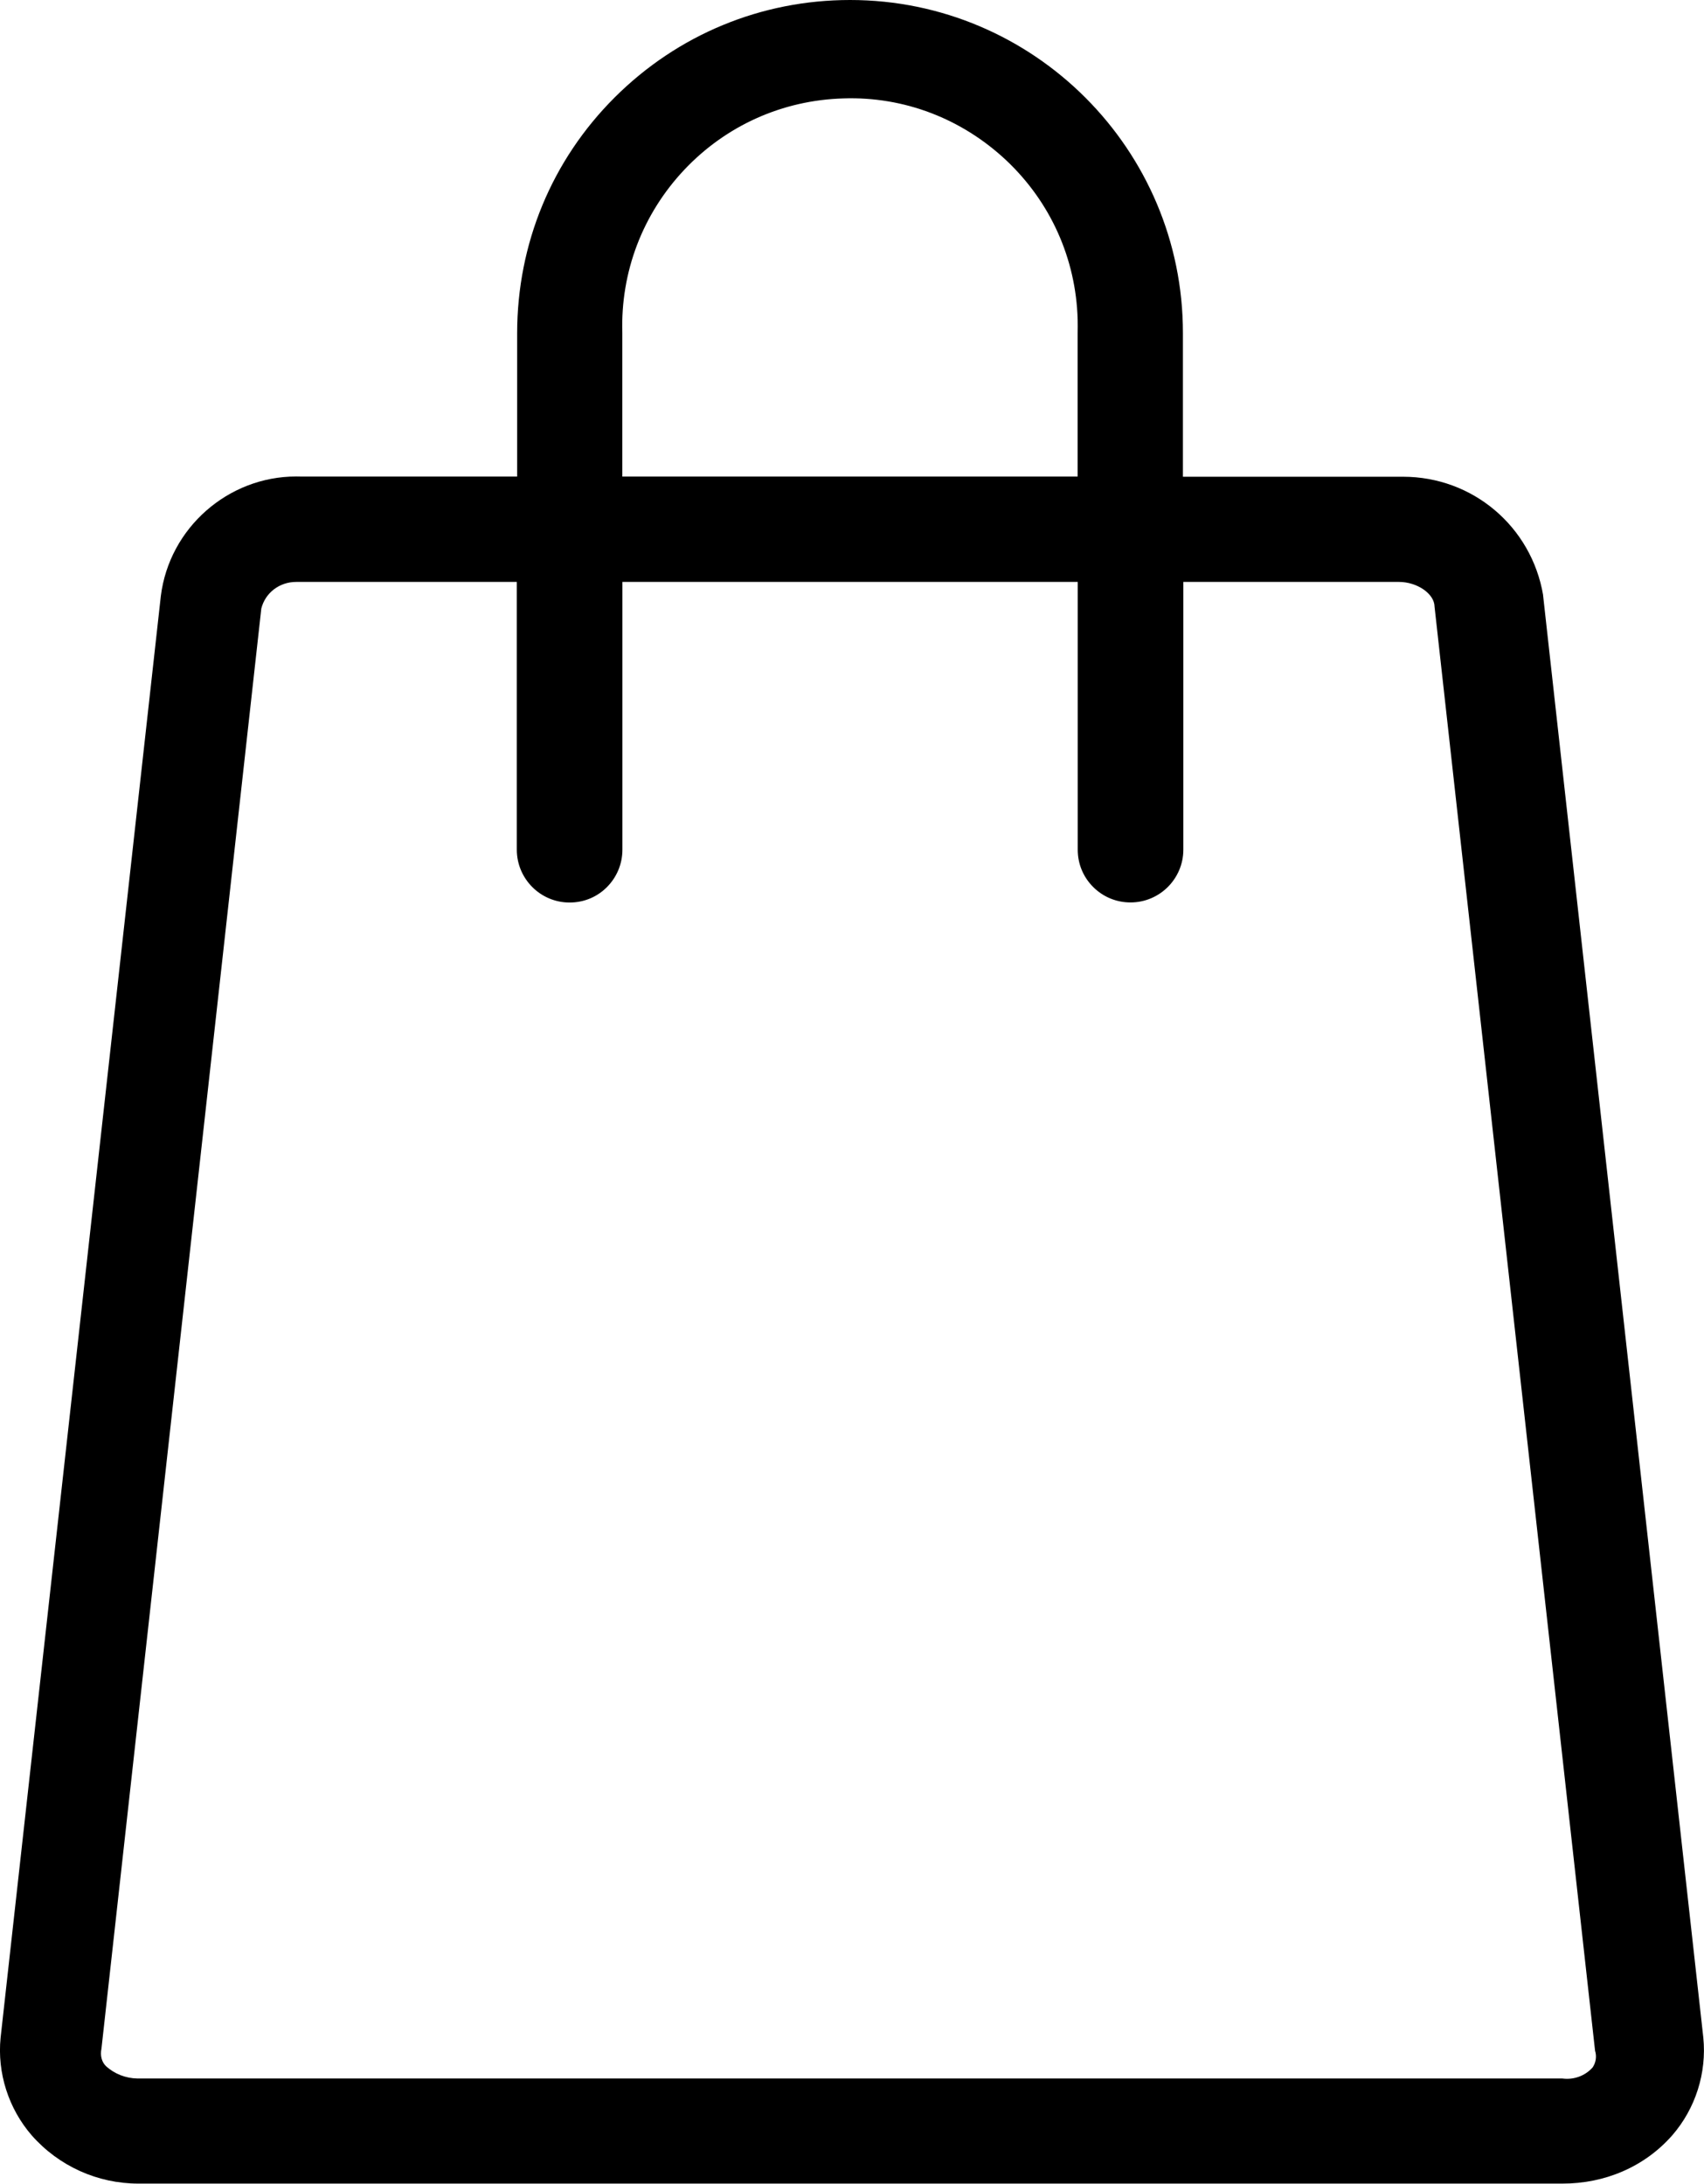
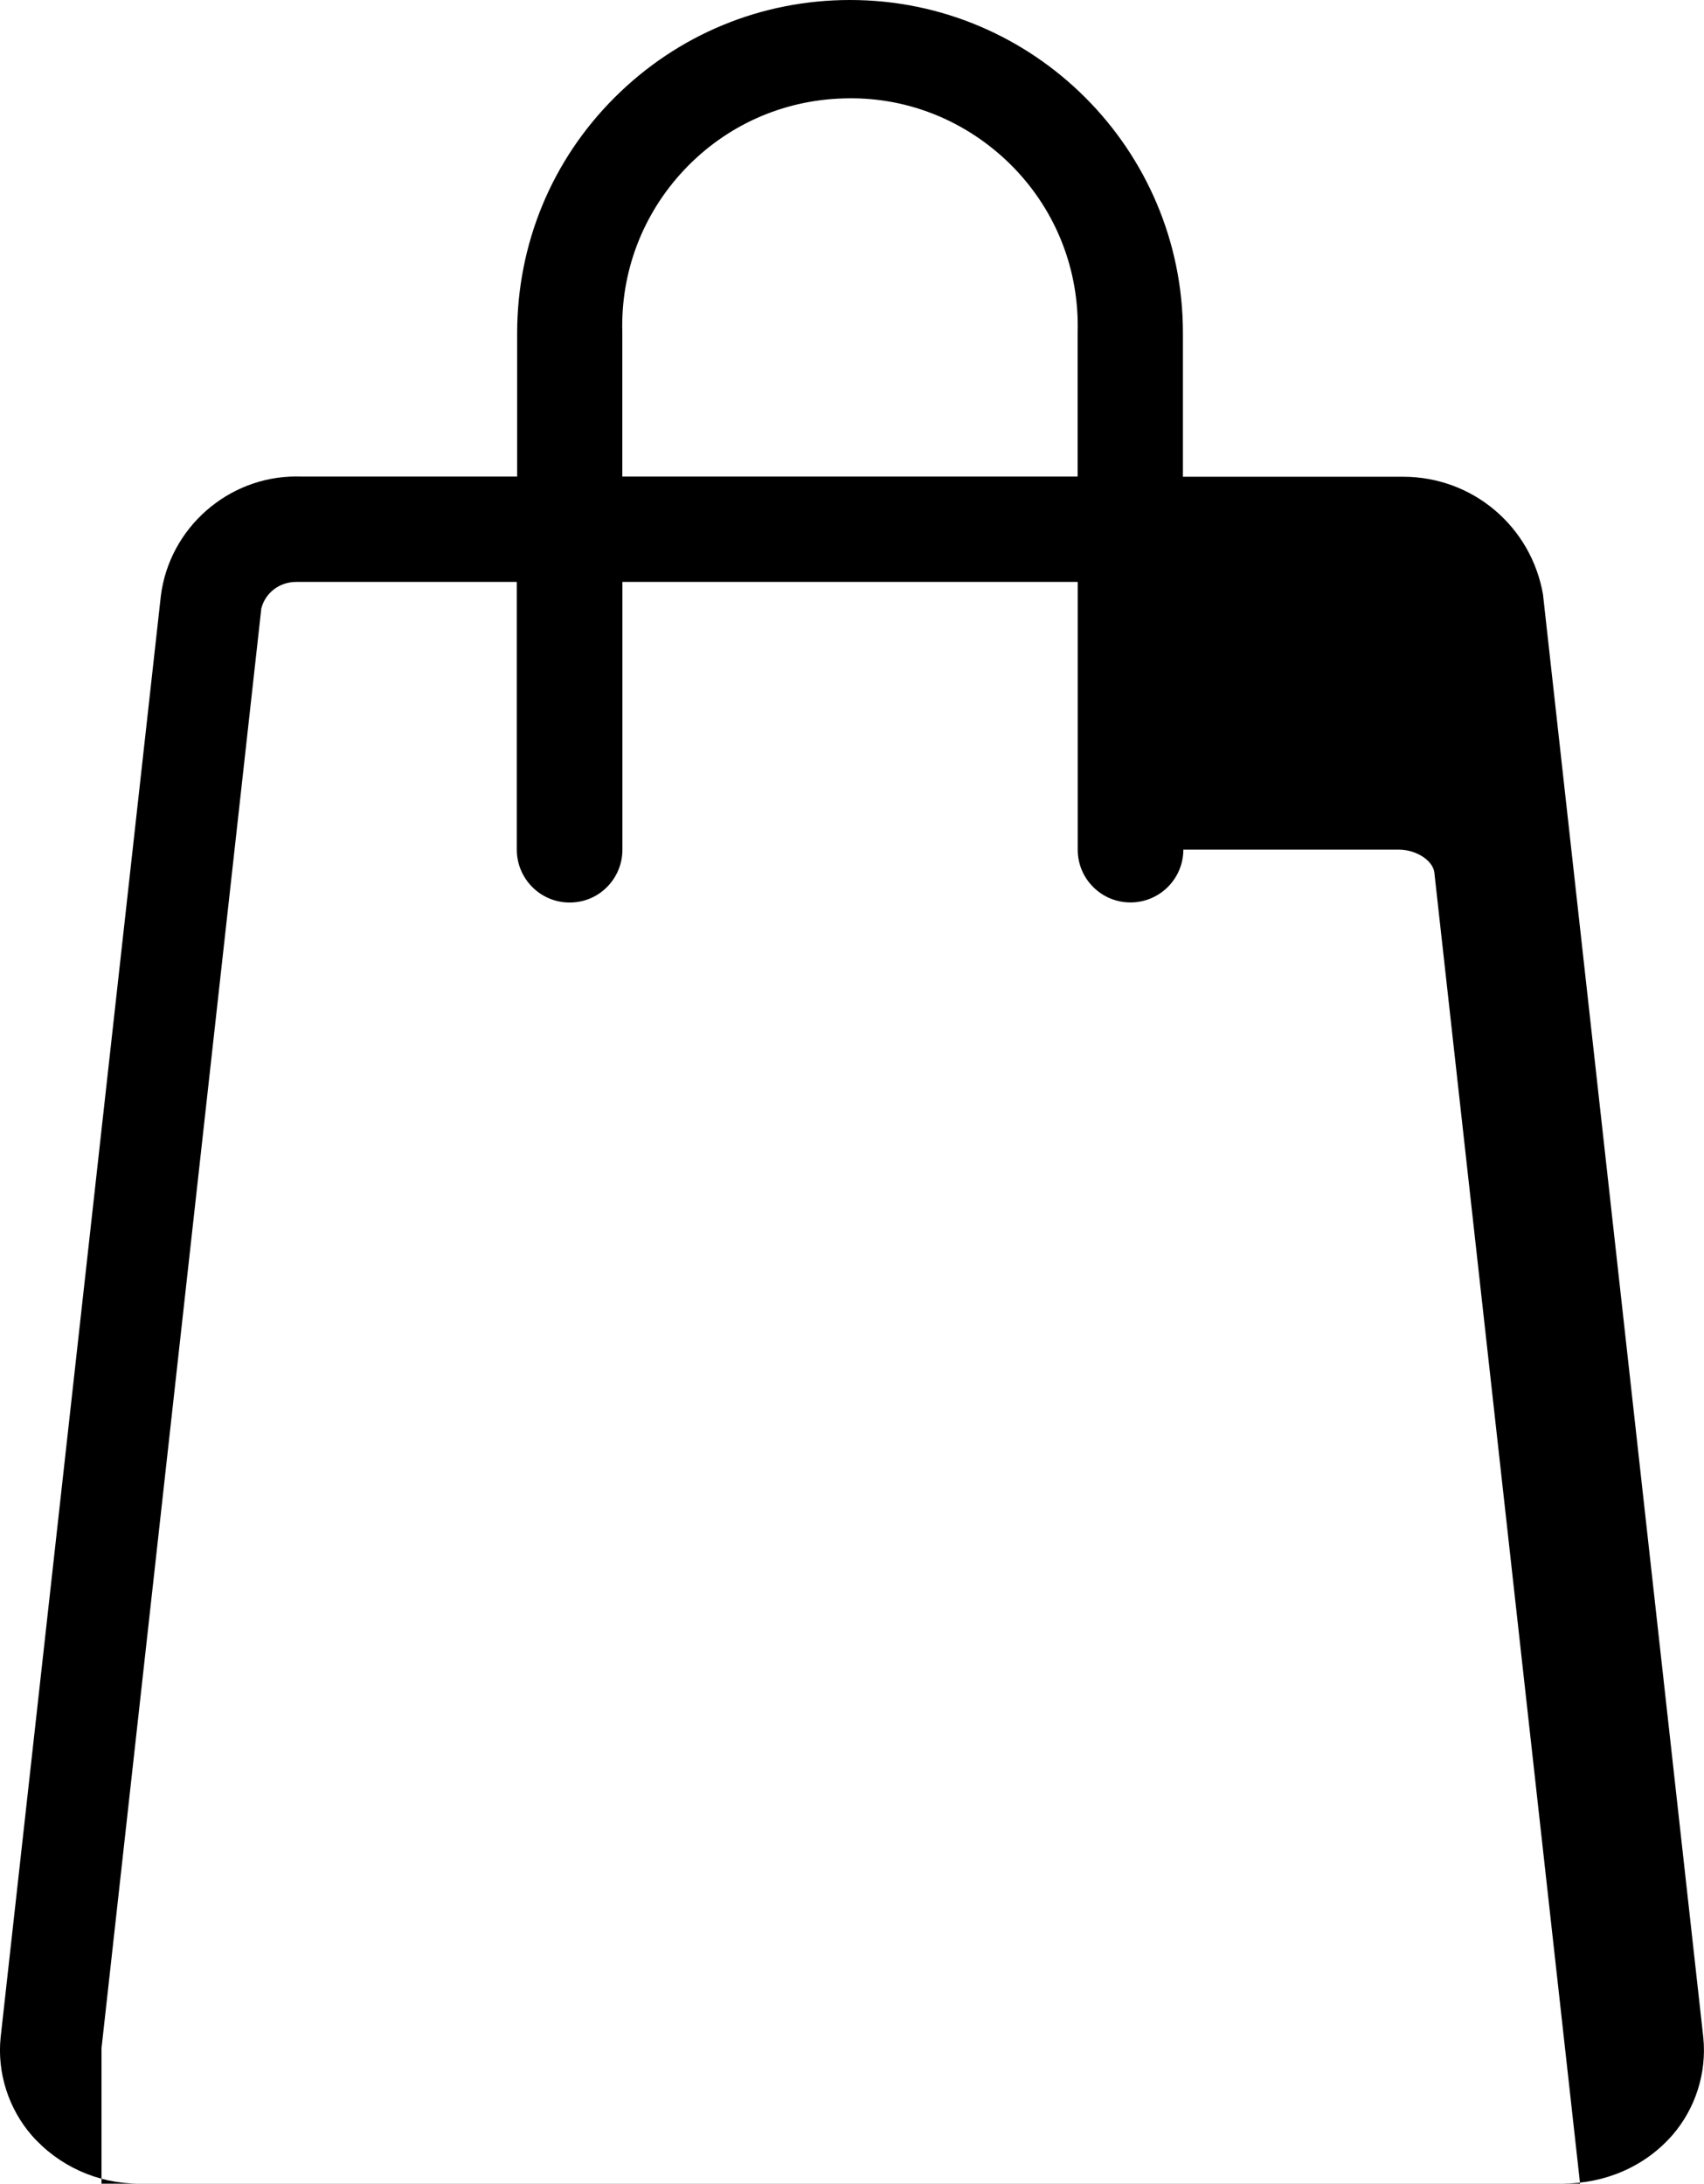
<svg xmlns="http://www.w3.org/2000/svg" id="Ebene_2" viewBox="0 0 199.28 255.36">
  <g id="Ebene_1-2">
-     <path d="m180.47,69.62c-1.36-8.05-8.24-13.87-16.38-13.87h-25.75v-16.79C138.36,17.48,120.9.01,99.43,0h-.02c-10.39,0-20.16,4.05-27.52,11.39-7.36,7.34-11.4,17.11-11.41,27.56v16.78h-25.15c-.24-.01-.47-.01-.7-.01-7.94,0-14.82,6-15.82,13.97L.07,238.29c-.41,4.11.92,8.28,3.64,11.42,3.17,3.6,7.71,5.64,12.46,5.64h166.55c4.94.01,9.61-1.95,12.86-5.66,2.71-3.13,4.03-7.29,3.62-11.41l-18.74-168.67ZM11.87,239.53L30.56,71.16c.47-1.85,2.13-3.11,4.08-3.11h25.8v31.31c0,3.41,2.77,6.18,6.16,6.18h.03c1.64,0,3.18-.63,4.34-1.79s1.82-2.72,1.82-4.39v-31.31h53.25v31.31c0,1.66.64,3.21,1.82,4.38,1.17,1.16,2.71,1.79,4.34,1.79h.02c3.4,0,6.17-2.77,6.17-6.17v-31.31h25.22c2.09,0,4.15,1.36,4.16,2.91l18.77,168.85c.21.67.1,1.38-.28,1.95-.85.97-2.18,1.48-3.54,1.3H16.09c-1.39-.02-2.71-.54-3.7-1.45-.49-.48-.7-1.22-.52-2.07ZM72.78,55.73v-16.83c-.21-7.1,2.37-13.87,7.25-19.05,4.88-5.17,11.49-8.14,18.61-8.34,7.1-.24,13.87,2.38,19.05,7.25,5.17,4.88,8.14,11.49,8.34,18.6.01.52.01,1.03,0,1.59v16.78h-53.25Z" />
+     <path d="m180.47,69.62c-1.36-8.05-8.24-13.87-16.38-13.87h-25.75v-16.79C138.36,17.48,120.9.01,99.43,0h-.02c-10.39,0-20.16,4.05-27.52,11.39-7.36,7.34-11.4,17.11-11.41,27.56v16.78h-25.15c-.24-.01-.47-.01-.7-.01-7.94,0-14.82,6-15.82,13.97L.07,238.29c-.41,4.11.92,8.28,3.64,11.42,3.17,3.6,7.71,5.64,12.46,5.64h166.55c4.94.01,9.61-1.95,12.86-5.66,2.71-3.13,4.03-7.29,3.62-11.41l-18.74-168.67ZM11.87,239.53L30.56,71.16c.47-1.85,2.13-3.11,4.08-3.11h25.8v31.31c0,3.41,2.77,6.18,6.16,6.18h.03c1.64,0,3.18-.63,4.34-1.79s1.82-2.72,1.82-4.39v-31.31h53.25v31.31c0,1.66.64,3.21,1.82,4.38,1.17,1.16,2.71,1.79,4.34,1.79h.02c3.4,0,6.17-2.77,6.17-6.17h25.22c2.09,0,4.15,1.36,4.16,2.91l18.77,168.85c.21.67.1,1.38-.28,1.95-.85.97-2.18,1.48-3.54,1.3H16.09c-1.39-.02-2.71-.54-3.7-1.45-.49-.48-.7-1.22-.52-2.07ZM72.78,55.73v-16.83c-.21-7.1,2.37-13.87,7.25-19.05,4.88-5.17,11.49-8.14,18.61-8.34,7.1-.24,13.87,2.38,19.05,7.25,5.17,4.88,8.14,11.49,8.34,18.6.01.52.01,1.03,0,1.59v16.78h-53.25Z" />
  </g>
</svg>